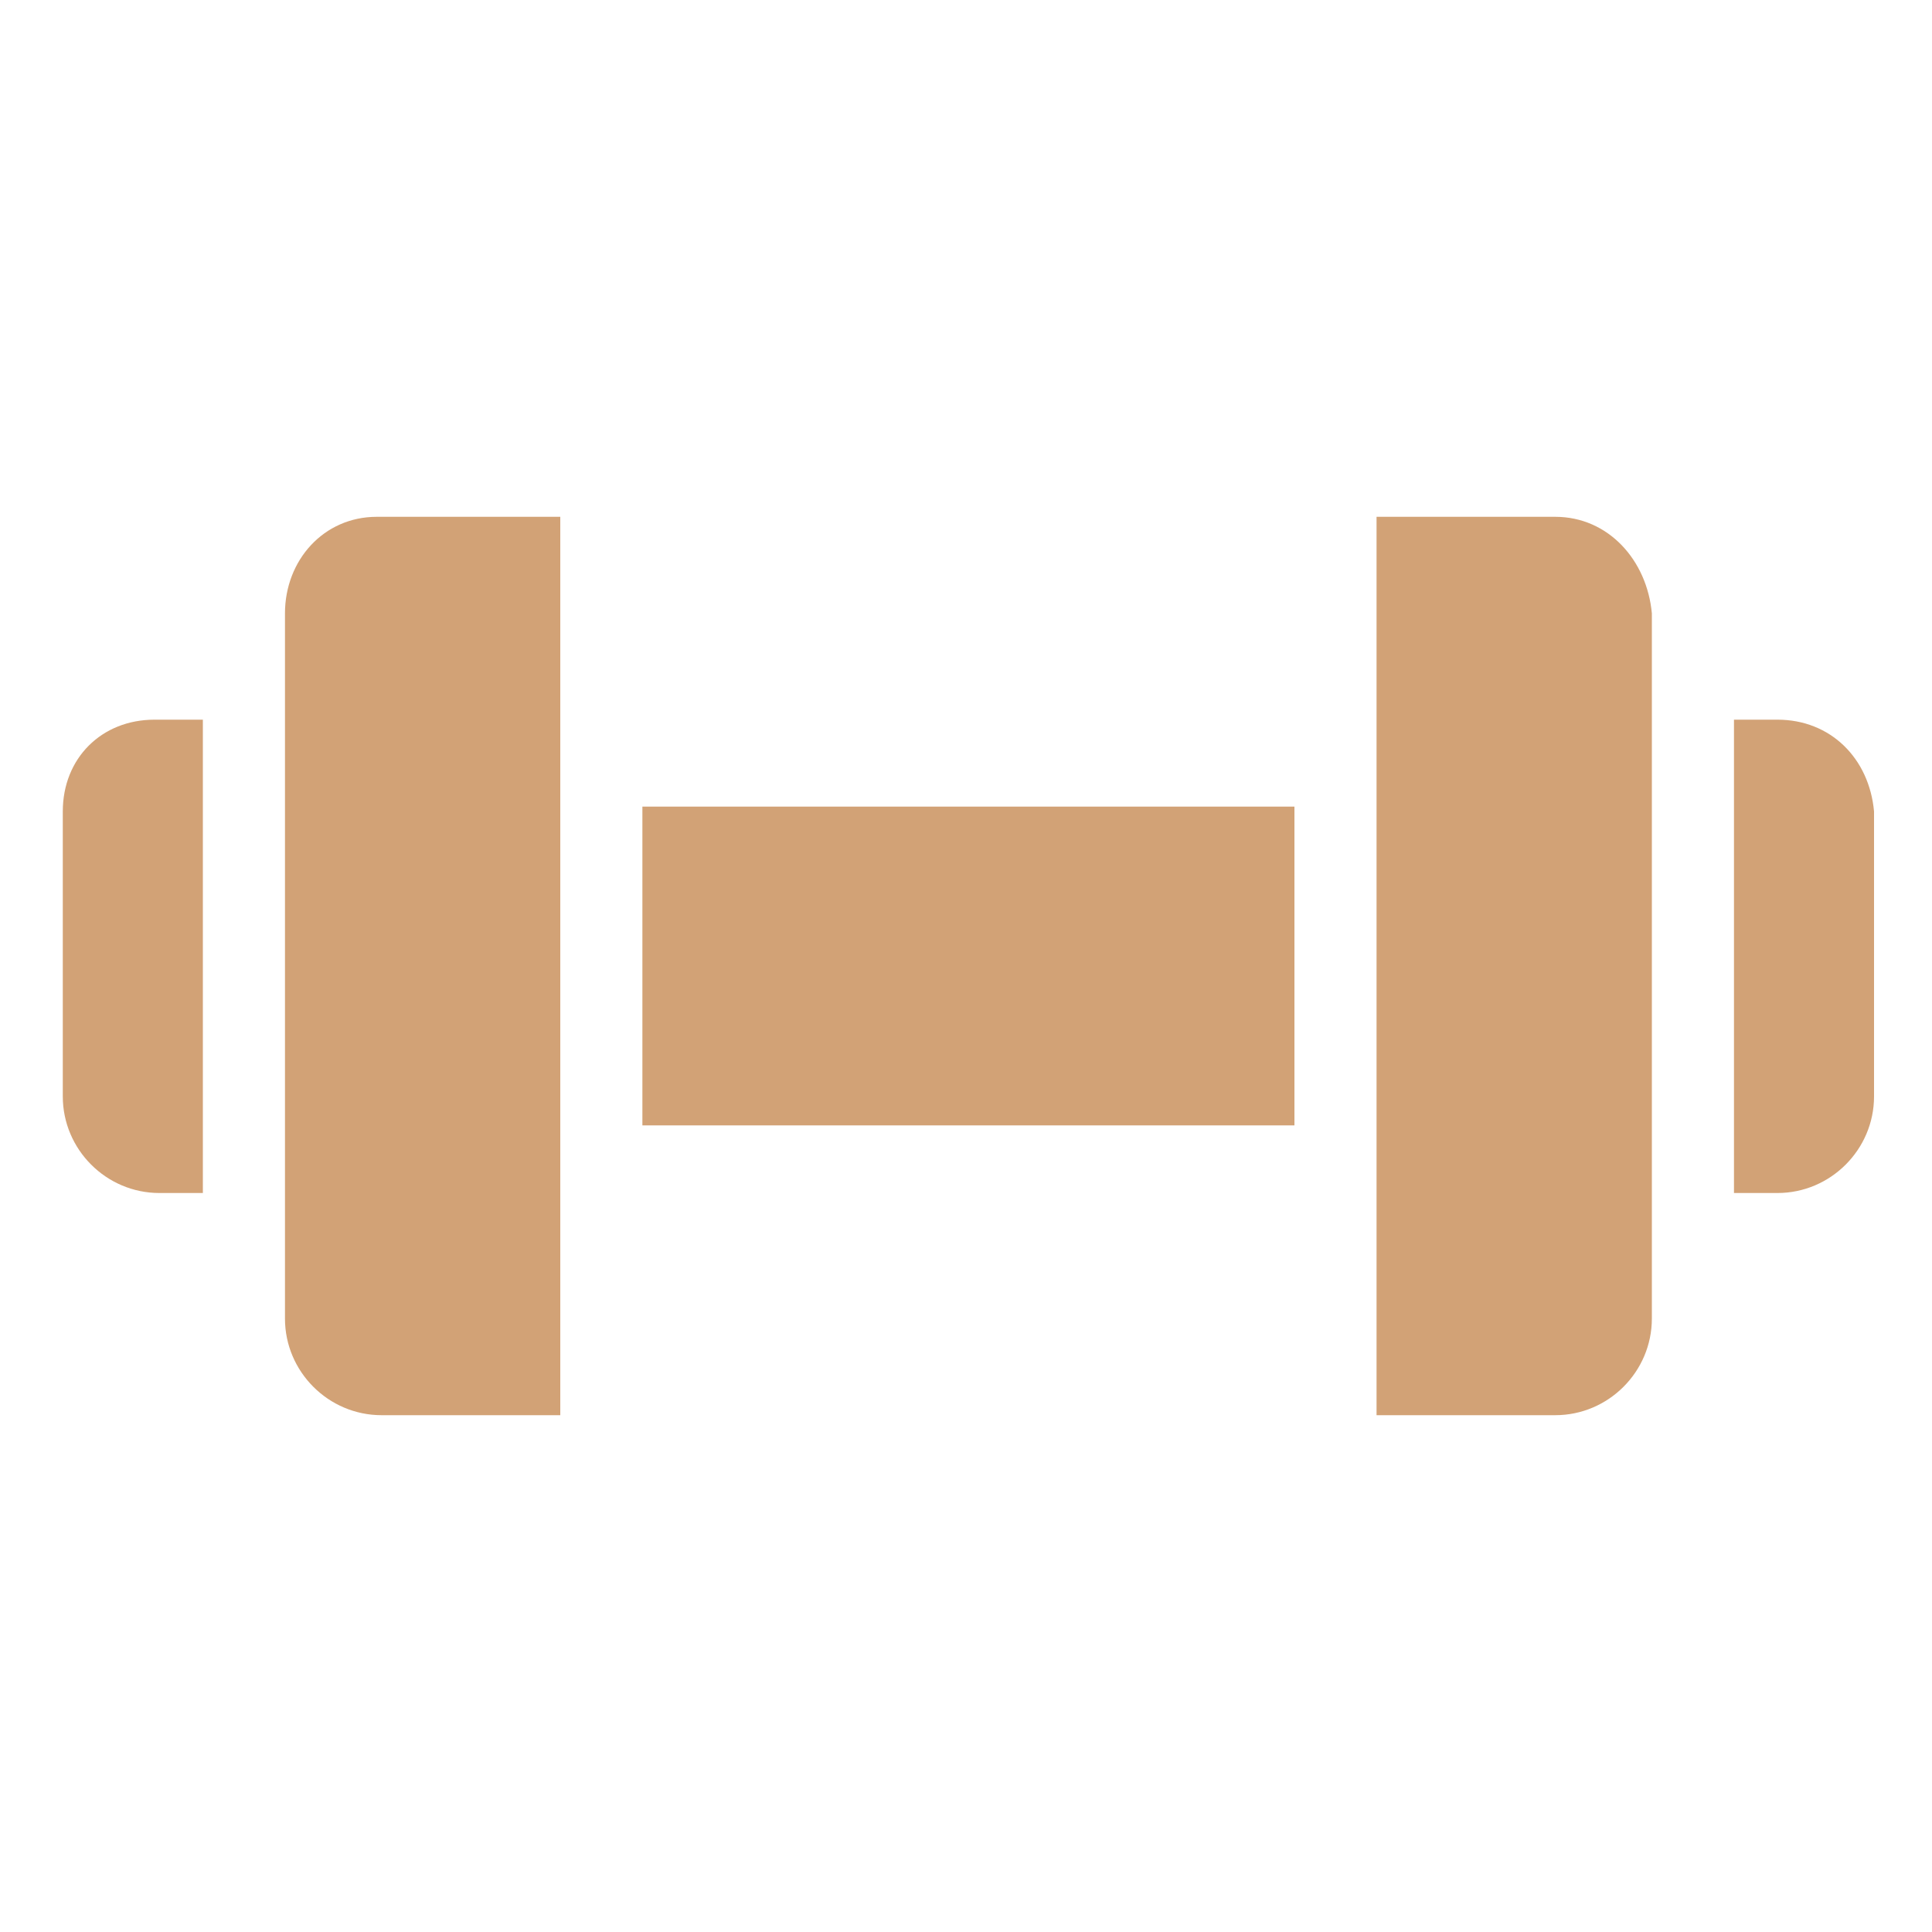
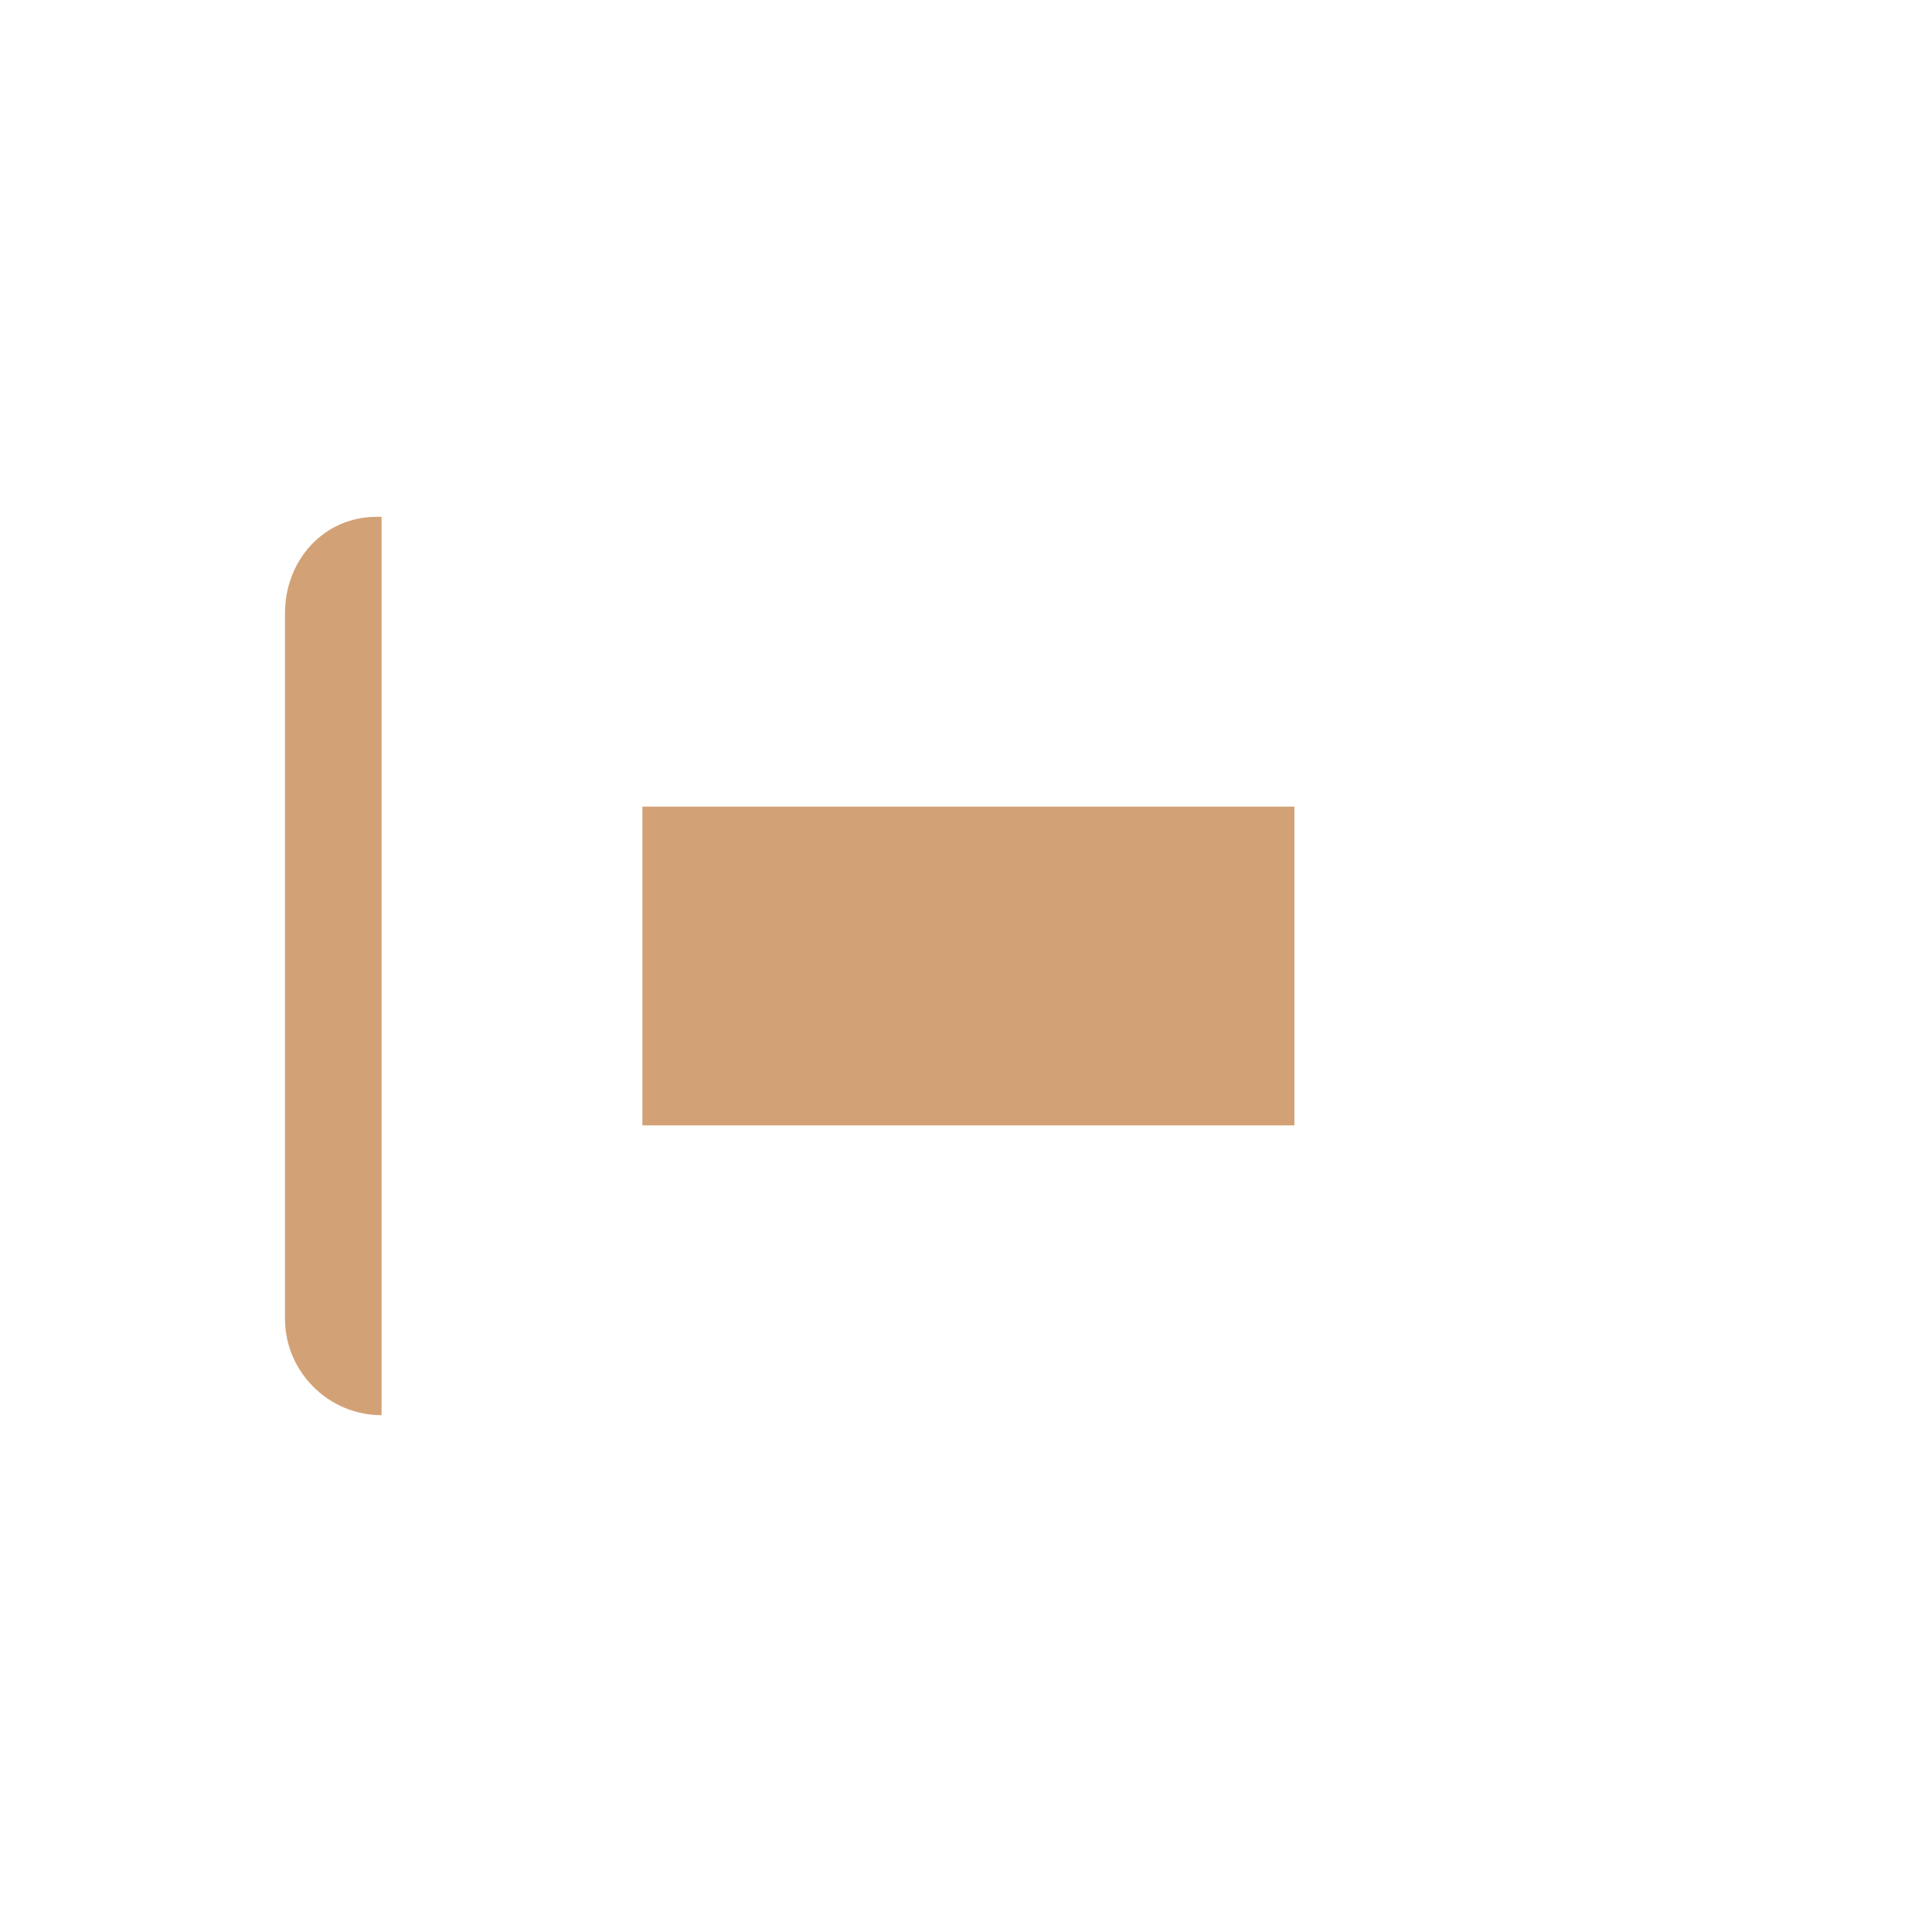
<svg xmlns="http://www.w3.org/2000/svg" x="0px" y="0px" viewBox="0 0 40 40" enable-background="new 0 0 40 40" xml:space="preserve">
  <g>
    <rect x="13.3" y="16.7" fill="#d2a276" width="13.5" height="6.6" />
-     <path fill="#d2a276" d="M36.8,14.9h-0.9v9.8h0.9c1.1,0,2-0.9,2-2v-5.9C38.7,15.7,37.9,14.9,36.8,14.9" />
-     <path fill="#d2a276" d="M32.2,10.7h-3.7v18.6h3.7c1.1,0,2-0.9,2-2V12.7C34.1,11.6,33.3,10.7,32.2,10.7" />
-     <path fill="#d2a276" d="M5.9,12.7v14.6c0,1.1,0.9,2,2,2h3.7V10.7H7.8C6.7,10.7,5.9,11.6,5.9,12.7" />
-     <path fill="#d2a276" d="M1.3,16.8v5.9c0,1.1,0.9,2,2,2h0.9v-9.8H3.2C2.1,14.9,1.3,15.7,1.3,16.8" />
+     <path fill="#d2a276" d="M5.9,12.7v14.6c0,1.1,0.9,2,2,2V10.7H7.8C6.7,10.7,5.9,11.6,5.9,12.7" />
  </g>
</svg>